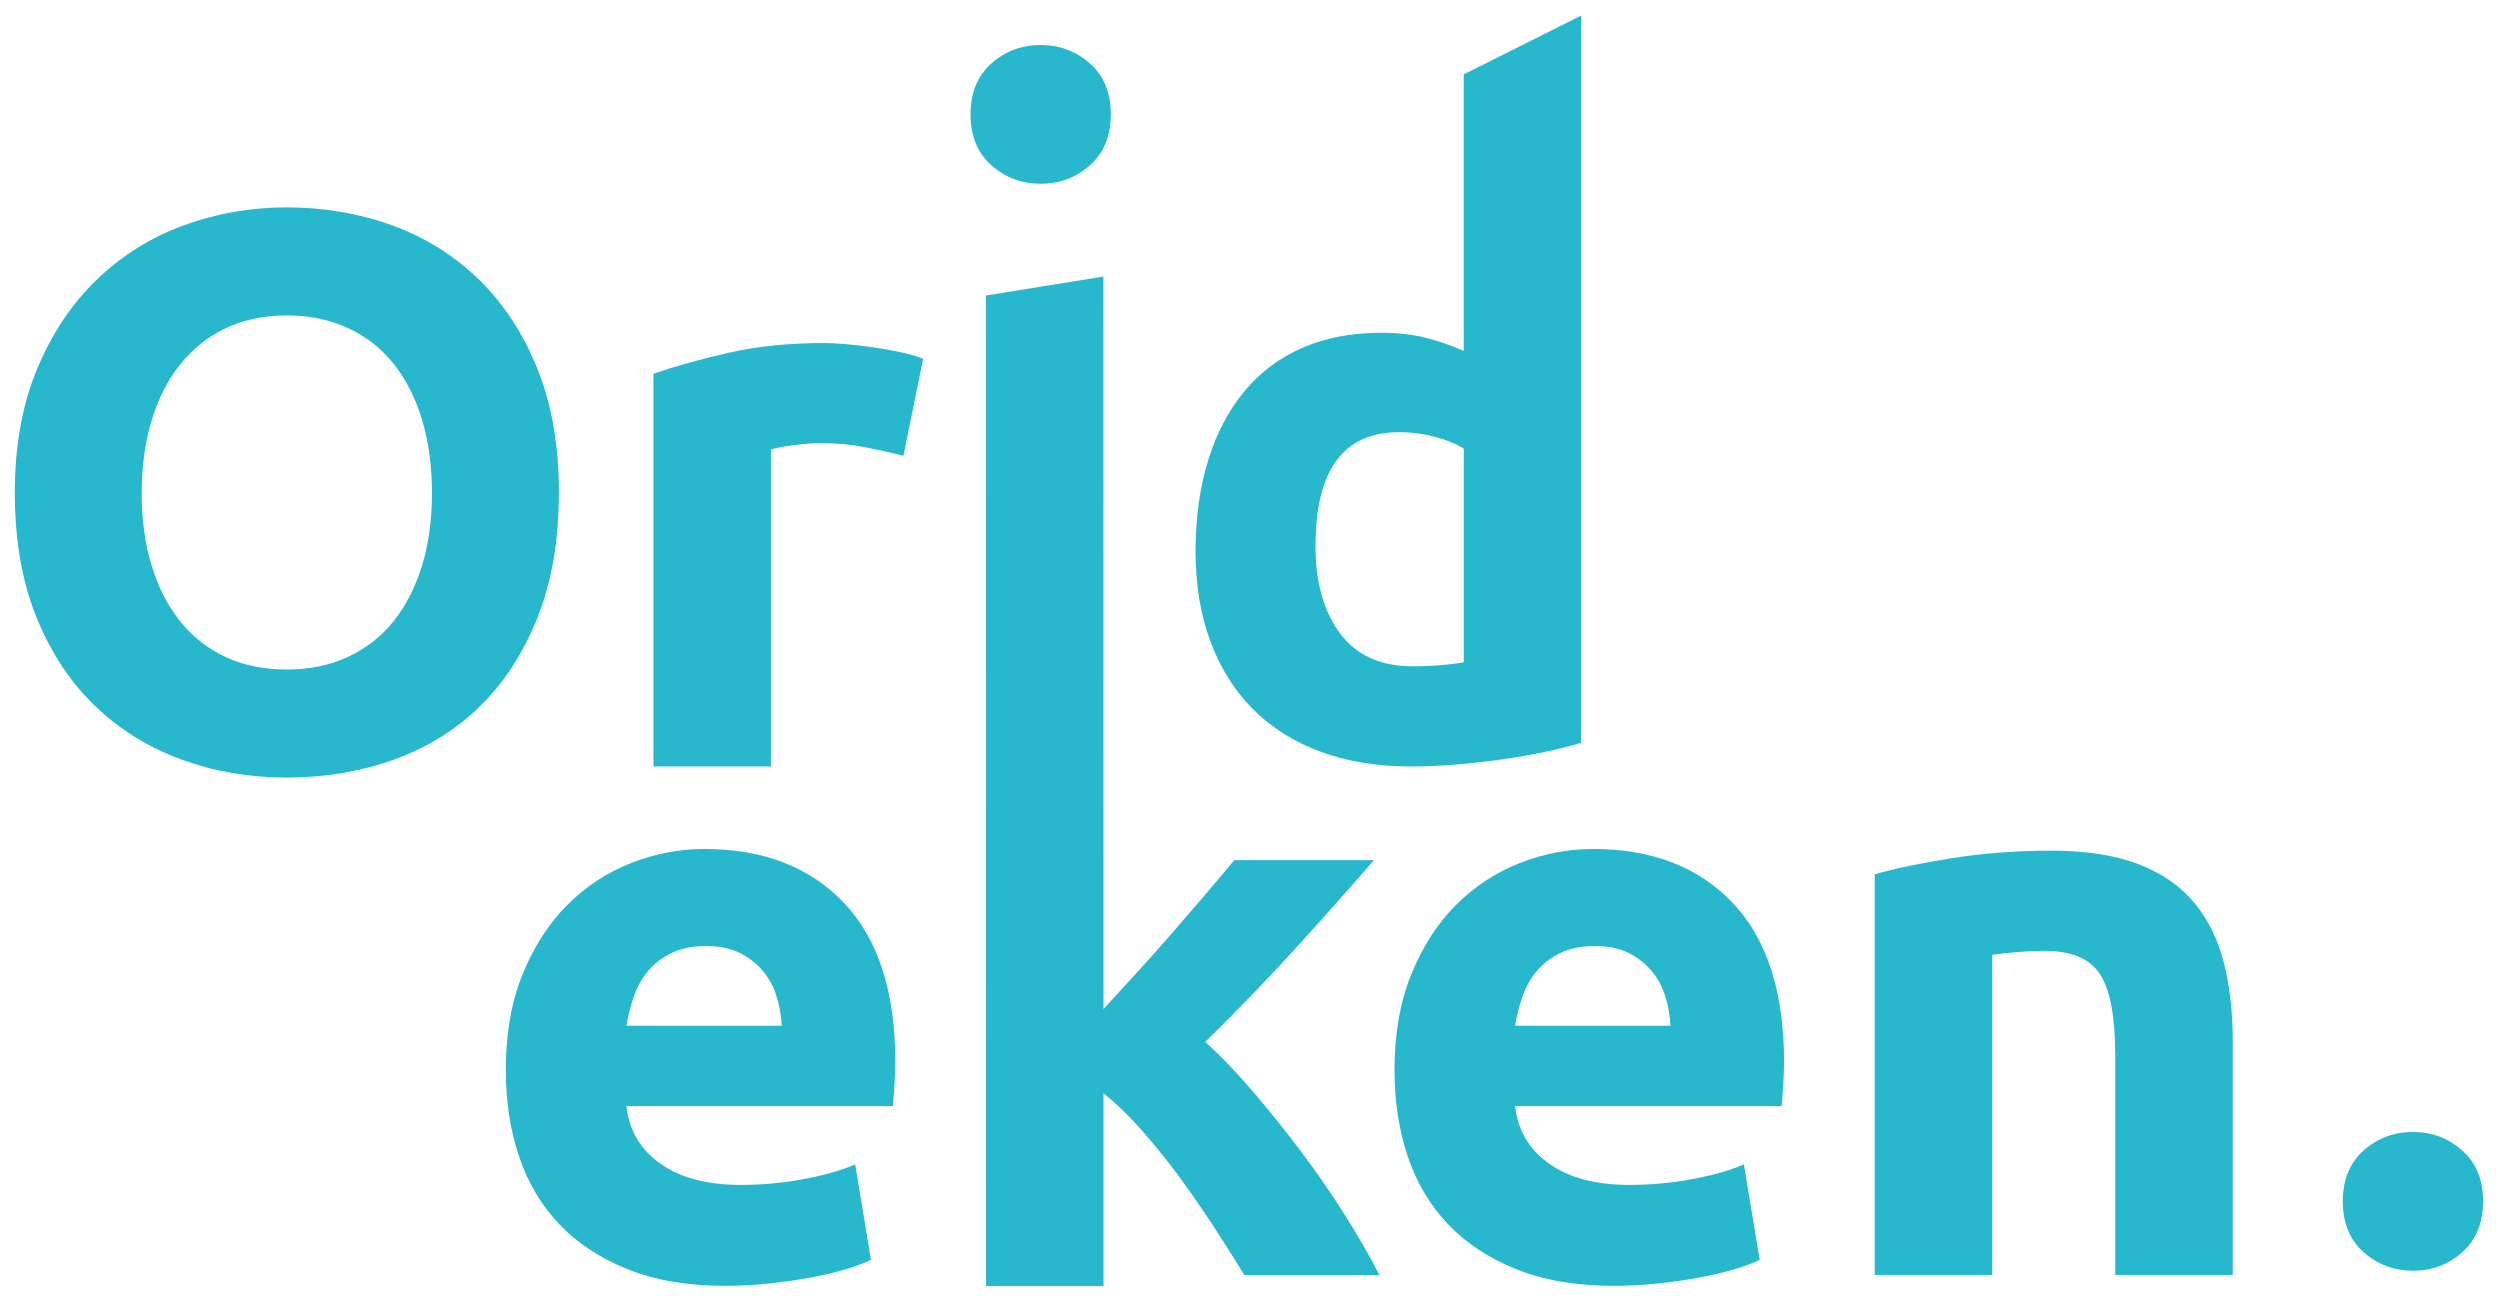
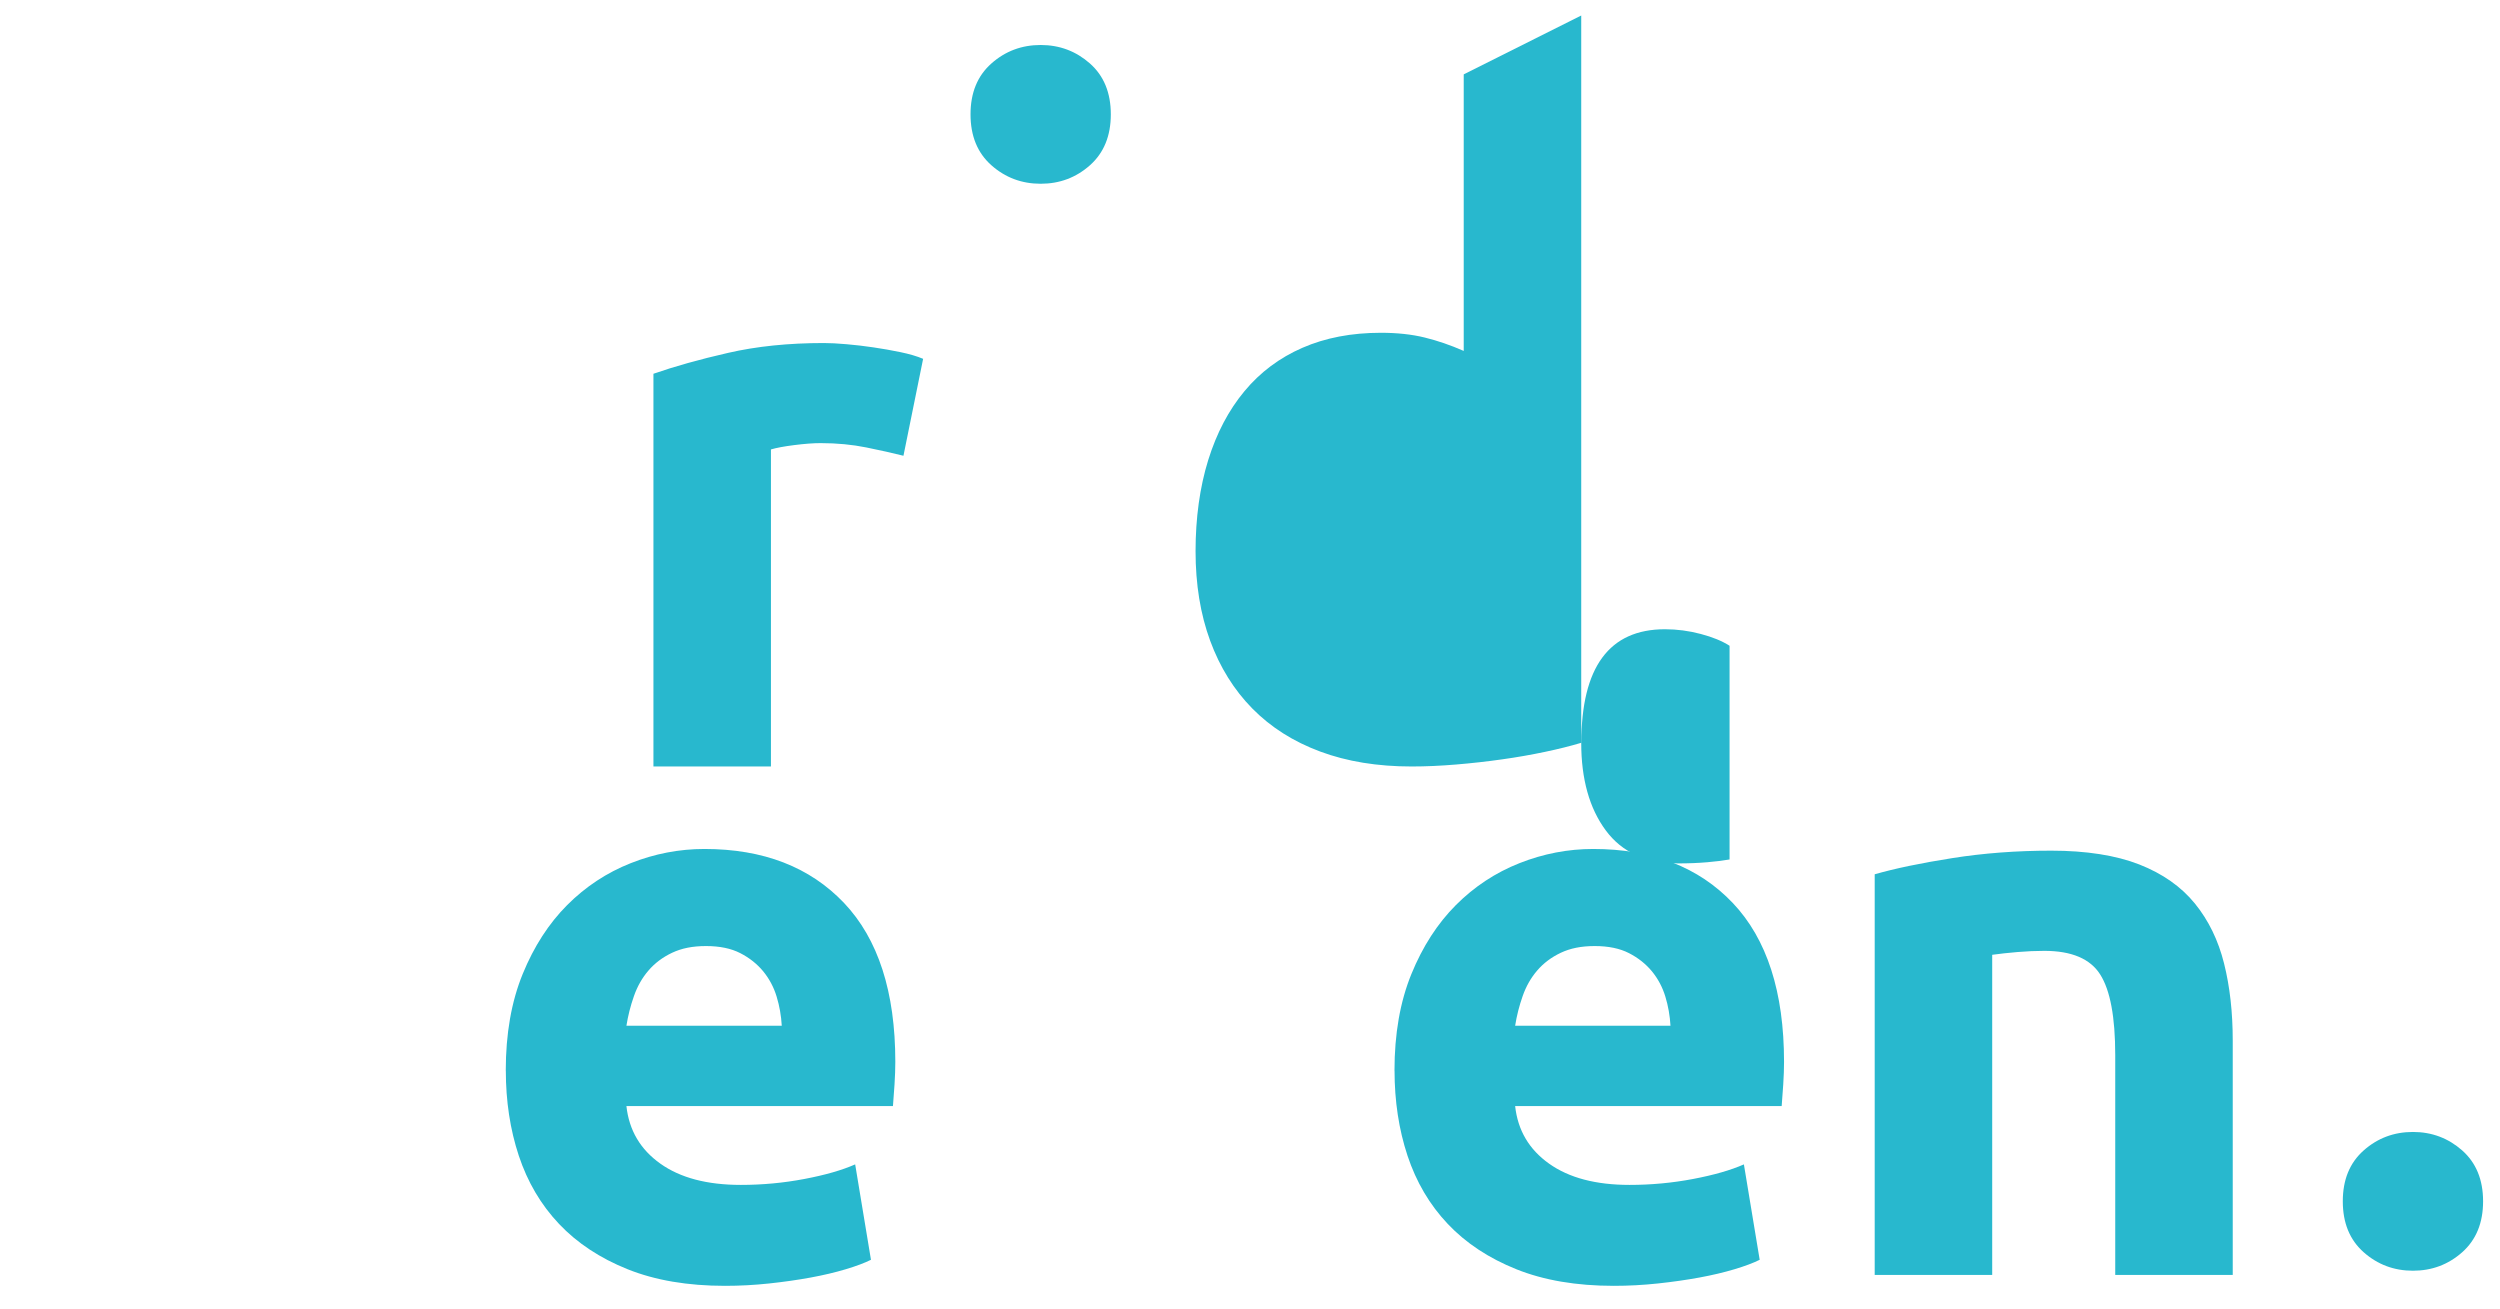
<svg xmlns="http://www.w3.org/2000/svg" id="Capa_1" data-name="Capa 1" version="1.1" viewBox="0 0 443.39 232.14">
  <defs>
    <style>
      .cls-1 {
        fill: #28b8ce;
        stroke-width: 0px;
      }
    </style>
  </defs>
  <g>
-     <path class="cls-1" d="M99.12,87.41c0,8.3-1.23,15.59-3.7,21.89-2.47,6.29-5.85,11.56-10.14,15.8-4.29,4.25-9.4,7.44-15.31,9.58-5.92,2.15-12.29,3.22-19.09,3.22s-12.87-1.07-18.75-3.22c-5.87-2.15-11-5.34-15.38-9.58-4.38-4.24-7.83-9.51-10.35-15.8-2.52-6.29-3.77-13.58-3.77-21.89s1.3-15.59,3.92-21.89c2.61-6.29,6.13-11.59,10.56-15.87,4.43-4.29,9.56-7.51,15.39-9.65,5.83-2.15,11.96-3.22,18.39-3.22s12.87,1.07,18.74,3.22c5.87,2.15,11,5.36,15.38,9.65,4.38,4.29,7.83,9.58,10.35,15.87,2.52,6.29,3.77,13.59,3.77,21.89ZM25.13,87.41c0,4.76.58,9.05,1.75,12.87,1.16,3.82,2.84,7.11,5.03,9.86,2.19,2.75,4.87,4.87,8.05,6.36,3.16,1.49,6.8,2.24,10.91,2.24s7.62-.75,10.84-2.24c3.22-1.49,5.92-3.61,8.12-6.36,2.19-2.75,3.86-6.04,5.03-9.86,1.17-3.82,1.75-8.11,1.75-12.87s-.59-9.07-1.75-12.94-2.85-7.18-5.03-9.93c-2.2-2.75-4.9-4.87-8.12-6.36-3.22-1.49-6.83-2.24-10.84-2.24s-7.75.77-10.91,2.3c-3.18,1.54-5.86,3.68-8.05,6.44-2.19,2.75-3.87,6.06-5.03,9.92-1.17,3.87-1.75,8.14-1.75,12.8Z" />
    <path class="cls-1" d="M160.23,80.83c-1.87-.47-4.06-.96-6.57-1.47-2.52-.51-5.22-.77-8.12-.77-1.3,0-2.86.12-4.68.35-1.82.23-3.19.49-4.13.77v56.23h-20.84v-69.65c3.73-1.3,8.14-2.54,13.22-3.7,5.08-1.17,10.74-1.75,16.99-1.75,1.12,0,2.47.07,4.05.21,1.59.14,3.17.32,4.76.56,1.58.23,3.17.51,4.76.84,1.58.33,2.94.72,4.05,1.19l-3.49,17.2Z" />
    <path class="cls-1" d="M197.01,20.28c0,3.82-1.23,6.83-3.7,9.03-2.47,2.19-5.38,3.28-8.74,3.28s-6.27-1.09-8.74-3.28c-2.47-2.19-3.7-5.2-3.7-9.03s1.23-6.83,3.7-9.02c2.47-2.19,5.38-3.28,8.74-3.28s6.27,1.1,8.74,3.28c2.47,2.19,3.7,5.2,3.7,9.02Z" />
-     <path class="cls-1" d="M280.44,131.74c-1.87.56-4.01,1.1-6.44,1.61-2.42.51-4.96.96-7.62,1.33-2.66.38-5.37.68-8.12.91-2.75.23-5.38.35-7.9.35-6.06,0-11.47-.88-16.22-2.65-4.76-1.77-8.76-4.31-12.03-7.63-3.26-3.31-5.75-7.32-7.48-12.02-1.73-4.71-2.59-10-2.59-15.88s.75-11.35,2.24-16.15c1.49-4.8,3.64-8.88,6.44-12.24,2.79-3.36,6.22-5.92,10.28-7.69s8.7-2.66,13.91-2.66c2.89,0,5.48.28,7.76.84,2.29.56,4.59,1.35,6.93,2.38V13.19l20.84-10.44v128.99ZM233.3,96.78c0,6.44,1.45,11.61,4.34,15.52s7.18,5.87,12.87,5.87c1.87,0,3.59-.07,5.18-.21,1.58-.14,2.89-.3,3.92-.49v-37.9c-1.31-.84-3.01-1.54-5.1-2.09-2.1-.56-4.22-.84-6.36-.84-9.88,0-14.83,6.72-14.83,20.14Z" />
+     <path class="cls-1" d="M280.44,131.74c-1.87.56-4.01,1.1-6.44,1.61-2.42.51-4.96.96-7.62,1.33-2.66.38-5.37.68-8.12.91-2.75.23-5.38.35-7.9.35-6.06,0-11.47-.88-16.22-2.65-4.76-1.77-8.76-4.31-12.03-7.63-3.26-3.31-5.75-7.32-7.48-12.02-1.73-4.71-2.59-10-2.59-15.88s.75-11.35,2.24-16.15c1.49-4.8,3.64-8.88,6.44-12.24,2.79-3.36,6.22-5.92,10.28-7.69s8.7-2.66,13.91-2.66c2.89,0,5.48.28,7.76.84,2.29.56,4.59,1.35,6.93,2.38V13.19l20.84-10.44v128.99Zc0,6.44,1.45,11.61,4.34,15.52s7.18,5.87,12.87,5.87c1.87,0,3.59-.07,5.18-.21,1.58-.14,2.89-.3,3.92-.49v-37.9c-1.31-.84-3.01-1.54-5.1-2.09-2.1-.56-4.22-.84-6.36-.84-9.88,0-14.83,6.72-14.83,20.14Z" />
  </g>
  <g>
    <path class="cls-1" d="M89.7,189.89c0-6.53,1-12.24,3-17.14s4.64-8.97,7.9-12.24c3.26-3.26,7.01-5.74,11.26-7.42,4.25-1.68,8.6-2.52,13.08-2.52,10.44,0,18.69,3.19,24.76,9.58,6.06,6.39,9.09,15.79,9.09,28.18,0,1.22-.05,2.54-.14,3.99-.1,1.45-.19,2.73-.28,3.85h-47.27c.47,4.29,2.47,7.69,6.02,10.21,3.54,2.52,8.3,3.77,14.27,3.77,3.82,0,7.57-.35,11.26-1.05s6.69-1.56,9.02-2.59l2.8,16.92c-1.12.56-2.61,1.12-4.48,1.68s-3.94,1.05-6.22,1.47c-2.29.42-4.73.77-7.35,1.05s-5.22.42-7.83.42c-6.62,0-12.38-.98-17.27-2.94-4.89-1.96-8.95-4.64-12.17-8.04-3.22-3.4-5.59-7.44-7.14-12.1-1.54-4.66-2.3-9.7-2.3-15.1ZM138.65,181.92c-.1-1.77-.4-3.49-.91-5.17-.51-1.68-1.31-3.17-2.38-4.48-1.08-1.3-2.42-2.38-4.06-3.22-1.63-.84-3.66-1.26-6.08-1.26s-4.34.4-6.02,1.19c-1.67.79-3.07,1.84-4.19,3.15-1.12,1.3-1.98,2.82-2.58,4.54-.61,1.73-1.05,3.48-1.33,5.25h27.55Z" />
-     <path class="cls-1" d="M195.71,178.96c2.05-2.23,4.17-4.54,6.36-6.95,2.19-2.41,4.31-4.8,6.36-7.16,2.05-2.36,3.98-4.61,5.8-6.74,1.82-2.13,3.37-3.98,4.68-5.56h24.78c-4.95,5.68-9.77,11.1-14.48,16.26-4.71,5.16-9.86,10.49-15.46,15.98,2.8,2.52,5.69,5.53,8.67,9.04,2.98,3.5,5.87,7.12,8.67,10.86,2.79,3.73,5.36,7.47,7.69,11.21,2.33,3.74,4.29,7.15,5.87,10.23h-23.96c-1.49-2.43-3.19-5.12-5.09-8.06-1.91-2.94-3.93-5.88-6.07-8.83-2.15-2.95-4.4-5.77-6.77-8.48-2.37-2.71-4.72-5-7.05-6.87v34.2h-20.84l-.02-175.68,20.84-3.36.02,129.93Z" />
    <path class="cls-1" d="M247.32,189.89c0-6.53,1-12.24,3-17.14s4.64-8.97,7.9-12.24c3.26-3.26,7.01-5.74,11.26-7.42,4.25-1.68,8.6-2.52,13.08-2.52,10.44,0,18.69,3.19,24.76,9.58,6.06,6.39,9.09,15.79,9.09,28.18,0,1.22-.05,2.54-.14,3.99-.1,1.45-.19,2.73-.28,3.85h-47.27c.47,4.29,2.47,7.69,6.02,10.21,3.54,2.52,8.3,3.77,14.27,3.77,3.82,0,7.57-.35,11.26-1.05,3.68-.7,6.69-1.56,9.02-2.59l2.8,16.92c-1.12.56-2.61,1.12-4.48,1.68s-3.94,1.05-6.22,1.47c-2.29.42-4.73.77-7.35,1.05s-5.22.42-7.83.42c-6.62,0-12.38-.98-17.27-2.94-4.89-1.96-8.95-4.64-12.17-8.04-3.22-3.4-5.59-7.44-7.14-12.1-1.54-4.66-2.3-9.7-2.3-15.1ZM296.27,181.92c-.1-1.77-.4-3.49-.91-5.17-.51-1.68-1.31-3.17-2.38-4.48-1.08-1.3-2.42-2.38-4.06-3.22-1.63-.84-3.66-1.26-6.08-1.26s-4.34.4-6.02,1.19c-1.67.79-3.07,1.84-4.19,3.15-1.12,1.3-1.98,2.82-2.58,4.54-.61,1.73-1.05,3.48-1.33,5.25h27.55Z" />
    <path class="cls-1" d="M332.49,155.06c3.55-1.02,8.12-1.98,13.71-2.86,5.59-.89,11.47-1.33,17.62-1.33s11.44.82,15.6,2.45c4.14,1.63,7.43,3.94,9.86,6.93s4.15,6.53,5.17,10.62c1.03,4.11,1.54,8.67,1.54,13.71v41.54h-20.84v-39.02c0-6.71-.89-11.47-2.66-14.26-1.77-2.8-5.08-4.2-9.93-4.2-1.49,0-3.08.07-4.75.21-1.68.14-3.18.31-4.48.49v56.78h-20.84v-71.05Z" />
  </g>
  <path class="cls-1" d="M440.39,213.06c0,3.82-1.23,6.83-3.7,9.03-2.47,2.19-5.38,3.28-8.74,3.28s-6.27-1.09-8.74-3.28c-2.47-2.19-3.7-5.2-3.7-9.03s1.23-6.83,3.7-9.02c2.47-2.19,5.38-3.28,8.74-3.28s6.27,1.1,8.74,3.28c2.47,2.19,3.7,5.2,3.7,9.02Z" />
</svg>